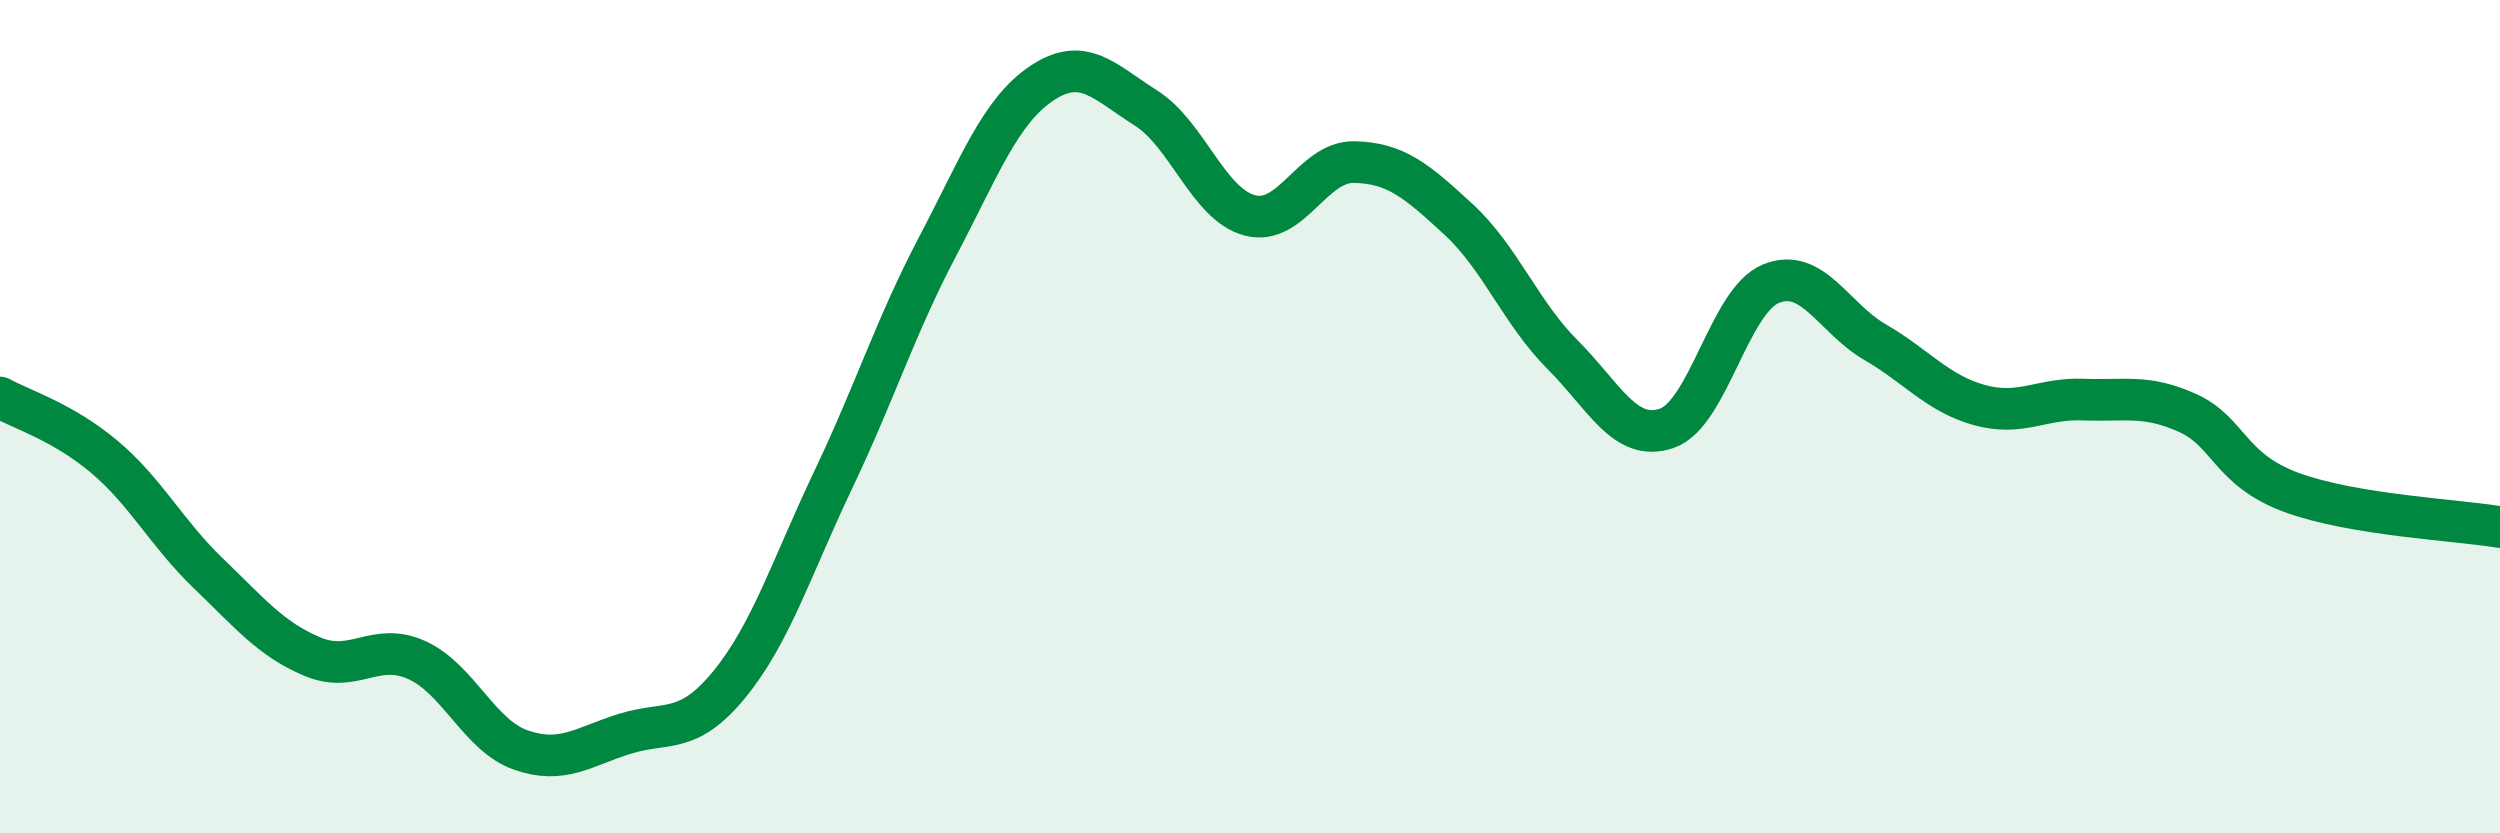
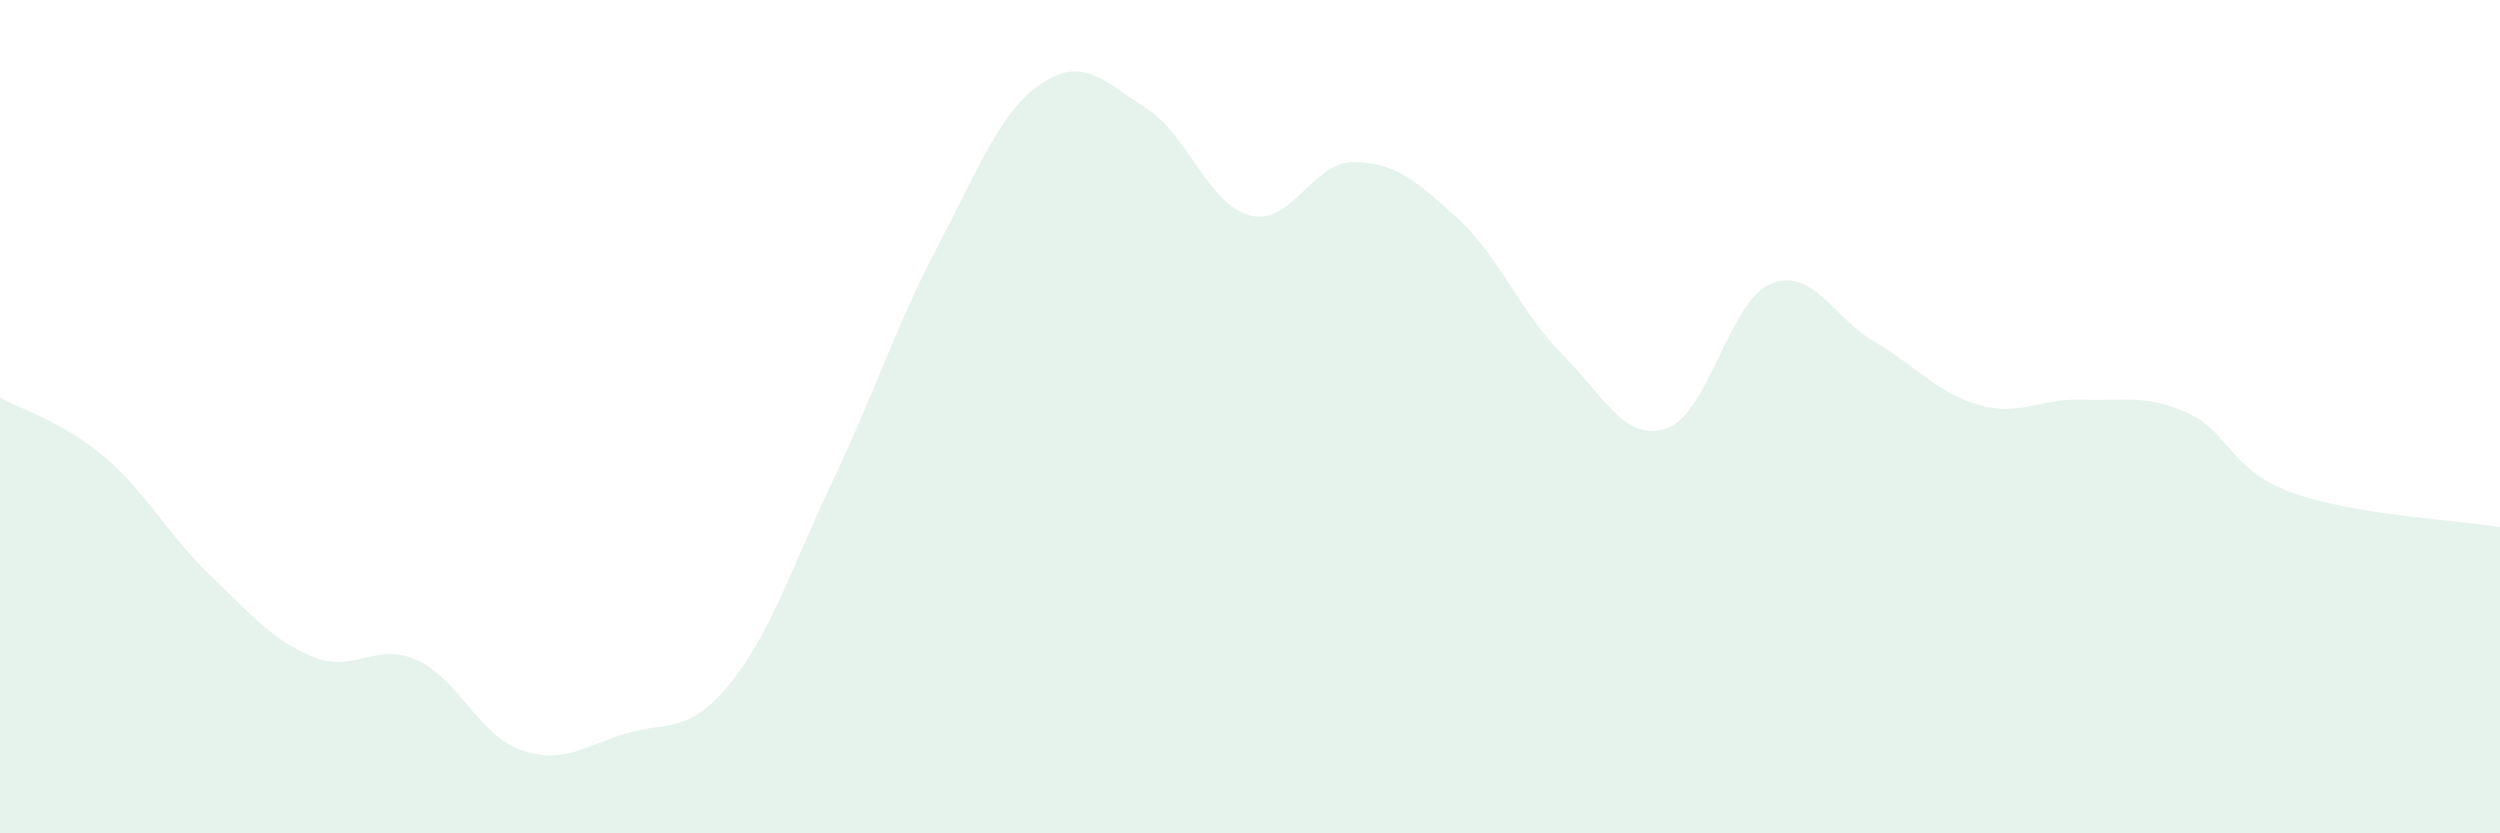
<svg xmlns="http://www.w3.org/2000/svg" width="60" height="20" viewBox="0 0 60 20">
  <path d="M 0,9.54 C 0.5,9.82 1.5,10.12 2.5,10.96 C 3.5,11.8 4,12.8 5,13.76 C 6,14.72 6.5,15.34 7.5,15.76 C 8.5,16.18 9,15.39 10,15.84 C 11,16.29 11.5,17.65 12.5,18 C 13.5,18.35 14,17.92 15,17.61 C 16,17.3 16.5,17.65 17.5,16.43 C 18.5,15.21 19,13.61 20,11.51 C 21,9.41 21.5,7.82 22.5,5.92 C 23.5,4.02 24,2.67 25,2 C 26,1.33 26.5,1.96 27.5,2.59 C 28.5,3.22 29,4.91 30,5.17 C 31,5.43 31.5,3.87 32.5,3.89 C 33.5,3.91 34,4.34 35,5.26 C 36,6.18 36.5,7.51 37.5,8.51 C 38.5,9.51 39,10.62 40,10.28 C 41,9.94 41.5,7.22 42.5,6.81 C 43.5,6.4 44,7.63 45,8.21 C 46,8.79 46.5,9.44 47.5,9.72 C 48.5,10 49,9.55 50,9.59 C 51,9.63 51.5,9.46 52.5,9.91 C 53.5,10.36 53.5,11.27 55,11.82 C 56.5,12.37 59,12.48 60,12.65L60 20L0 20Z" fill="#008740" opacity="0.1" stroke-linecap="round" stroke-linejoin="round" />
-   <path d="M 0,9.54 C 0.5,9.82 1.5,10.12 2.5,10.96 C 3.5,11.8 4,12.8 5,13.76 C 6,14.72 6.5,15.34 7.5,15.76 C 8.5,16.18 9,15.39 10,15.84 C 11,16.29 11.5,17.65 12.5,18 C 13.5,18.35 14,17.92 15,17.61 C 16,17.3 16.5,17.65 17.5,16.43 C 18.5,15.21 19,13.61 20,11.51 C 21,9.41 21.5,7.82 22.5,5.92 C 23.5,4.02 24,2.67 25,2 C 26,1.33 26.5,1.96 27.5,2.59 C 28.5,3.22 29,4.91 30,5.17 C 31,5.43 31.5,3.87 32.5,3.89 C 33.5,3.91 34,4.34 35,5.26 C 36,6.18 36.5,7.51 37.5,8.51 C 38.5,9.51 39,10.62 40,10.28 C 41,9.94 41.5,7.22 42.5,6.81 C 43.5,6.4 44,7.63 45,8.21 C 46,8.79 46.5,9.44 47.5,9.72 C 48.5,10 49,9.55 50,9.59 C 51,9.63 51.5,9.46 52.5,9.91 C 53.5,10.36 53.5,11.27 55,11.82 C 56.5,12.37 59,12.48 60,12.65" stroke="#008740" stroke-width="1" fill="none" stroke-linecap="round" stroke-linejoin="round" />
</svg>